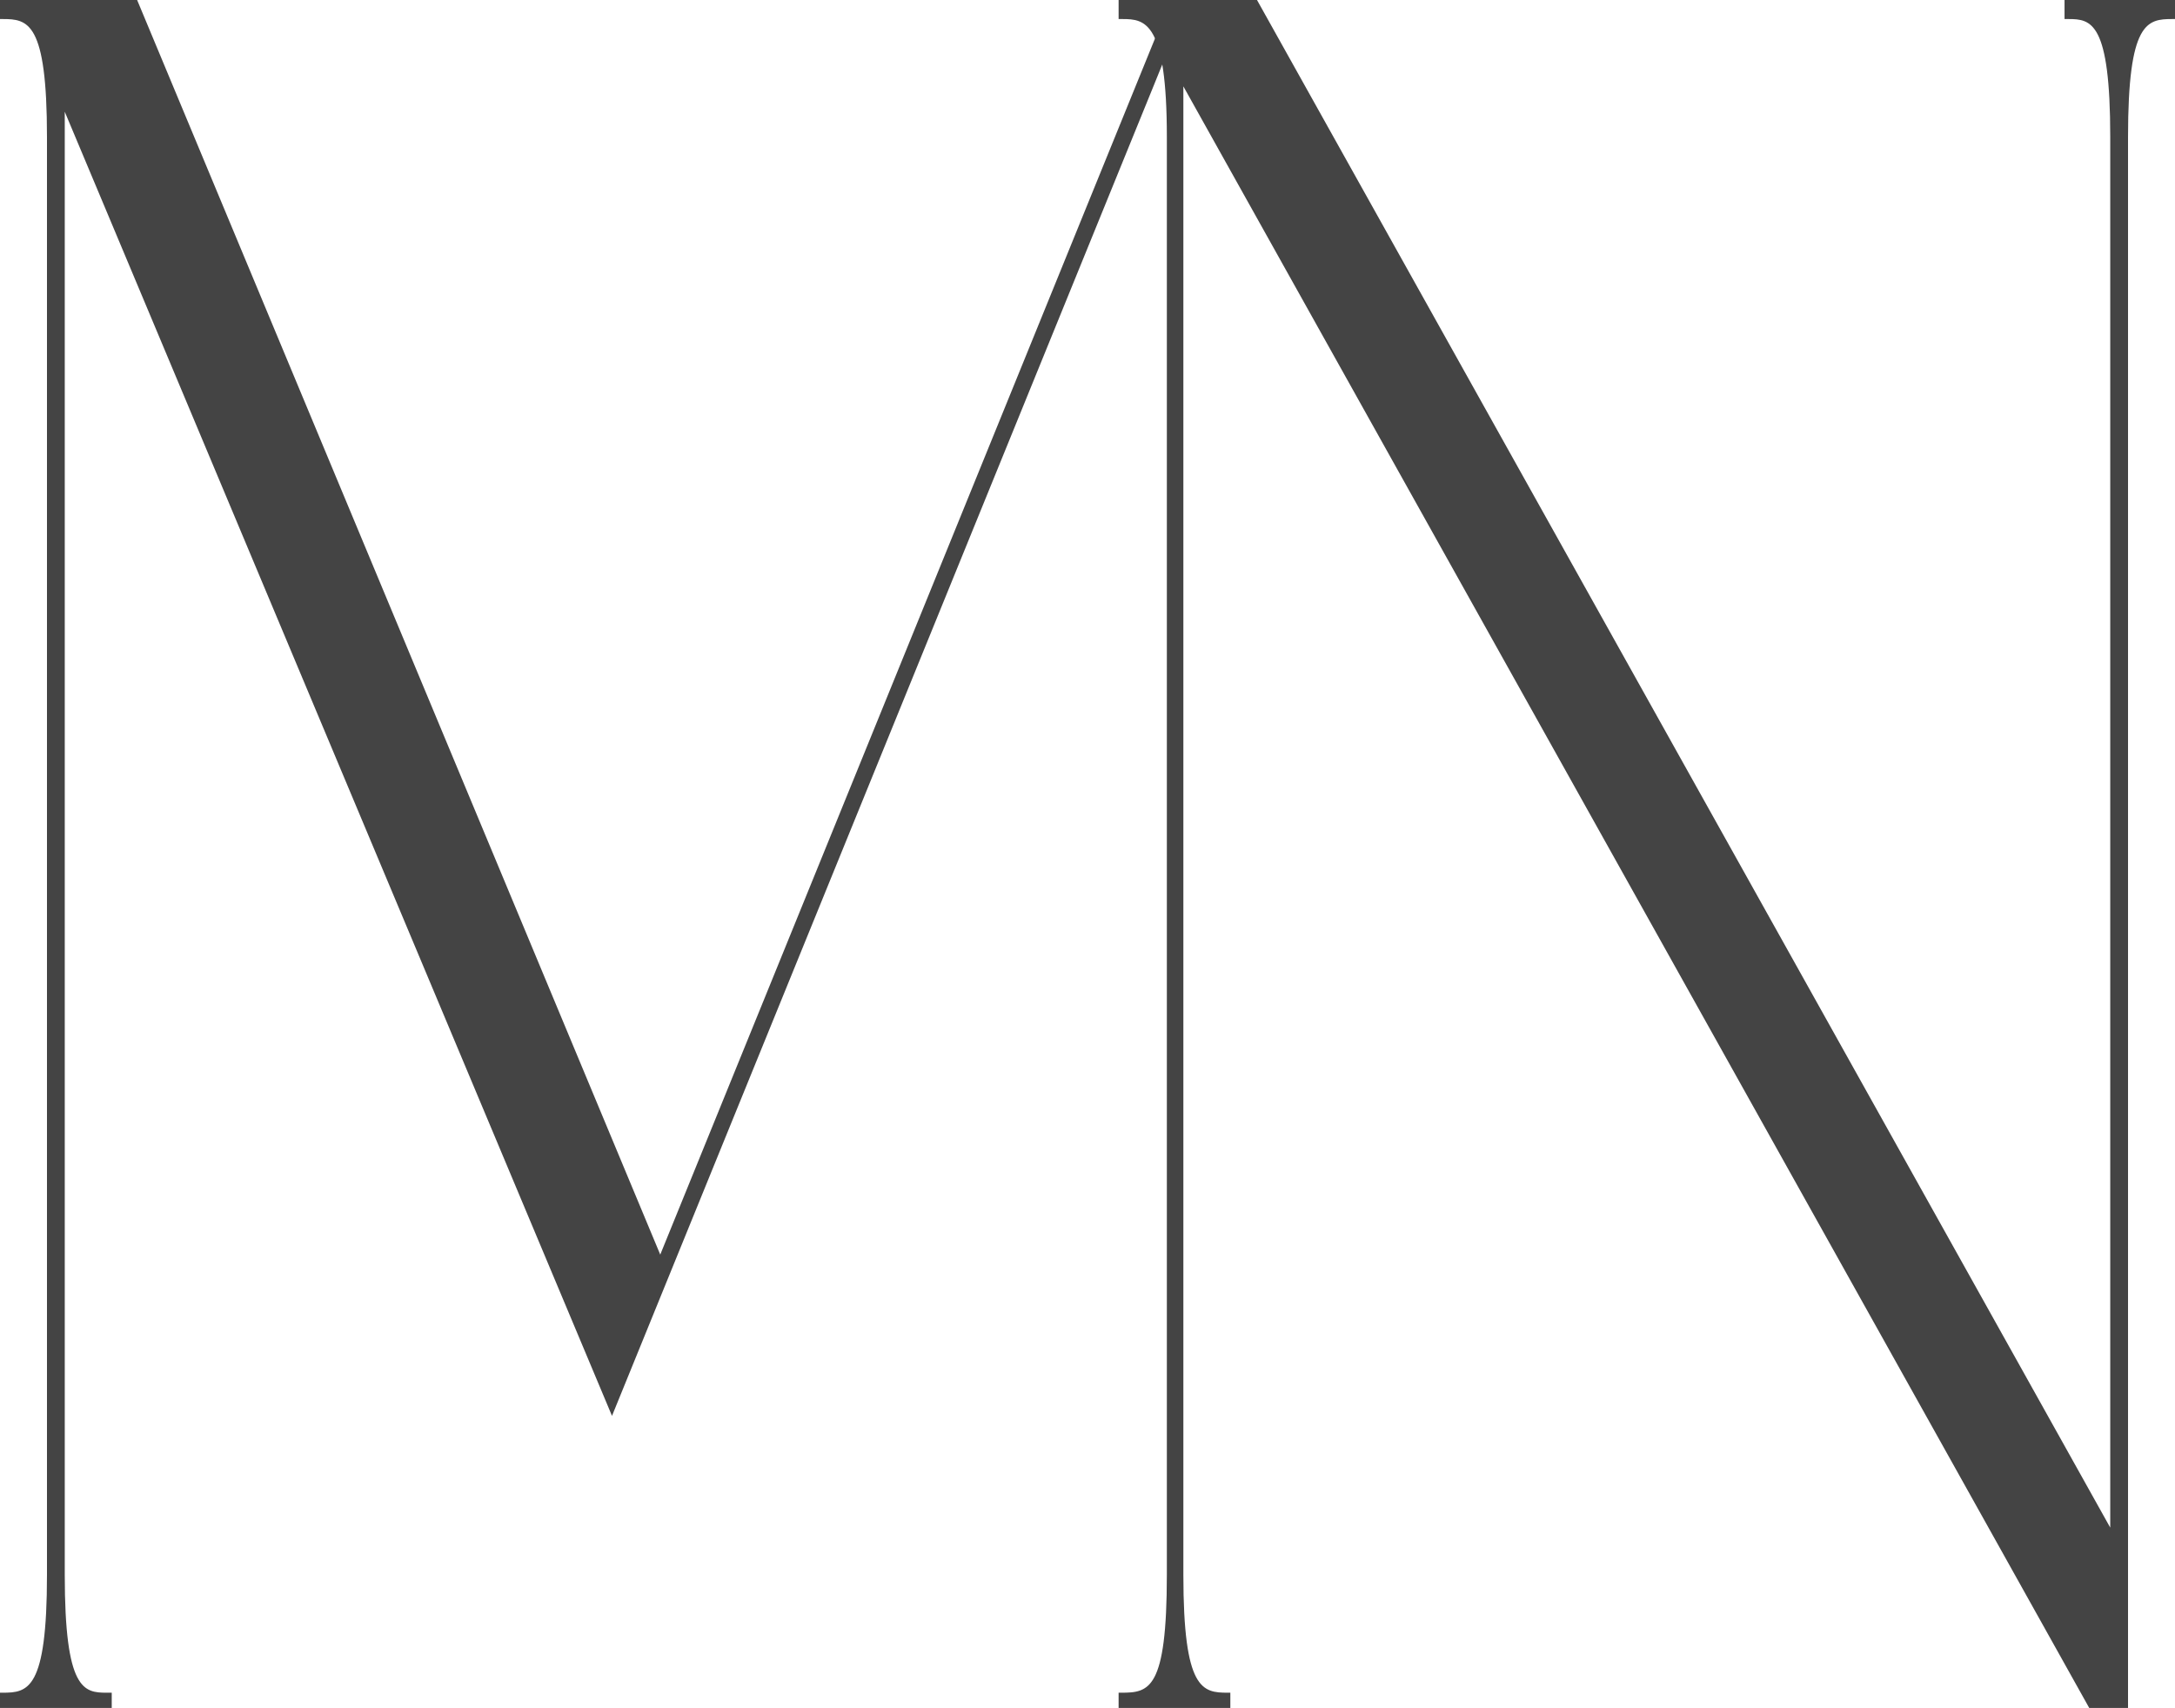
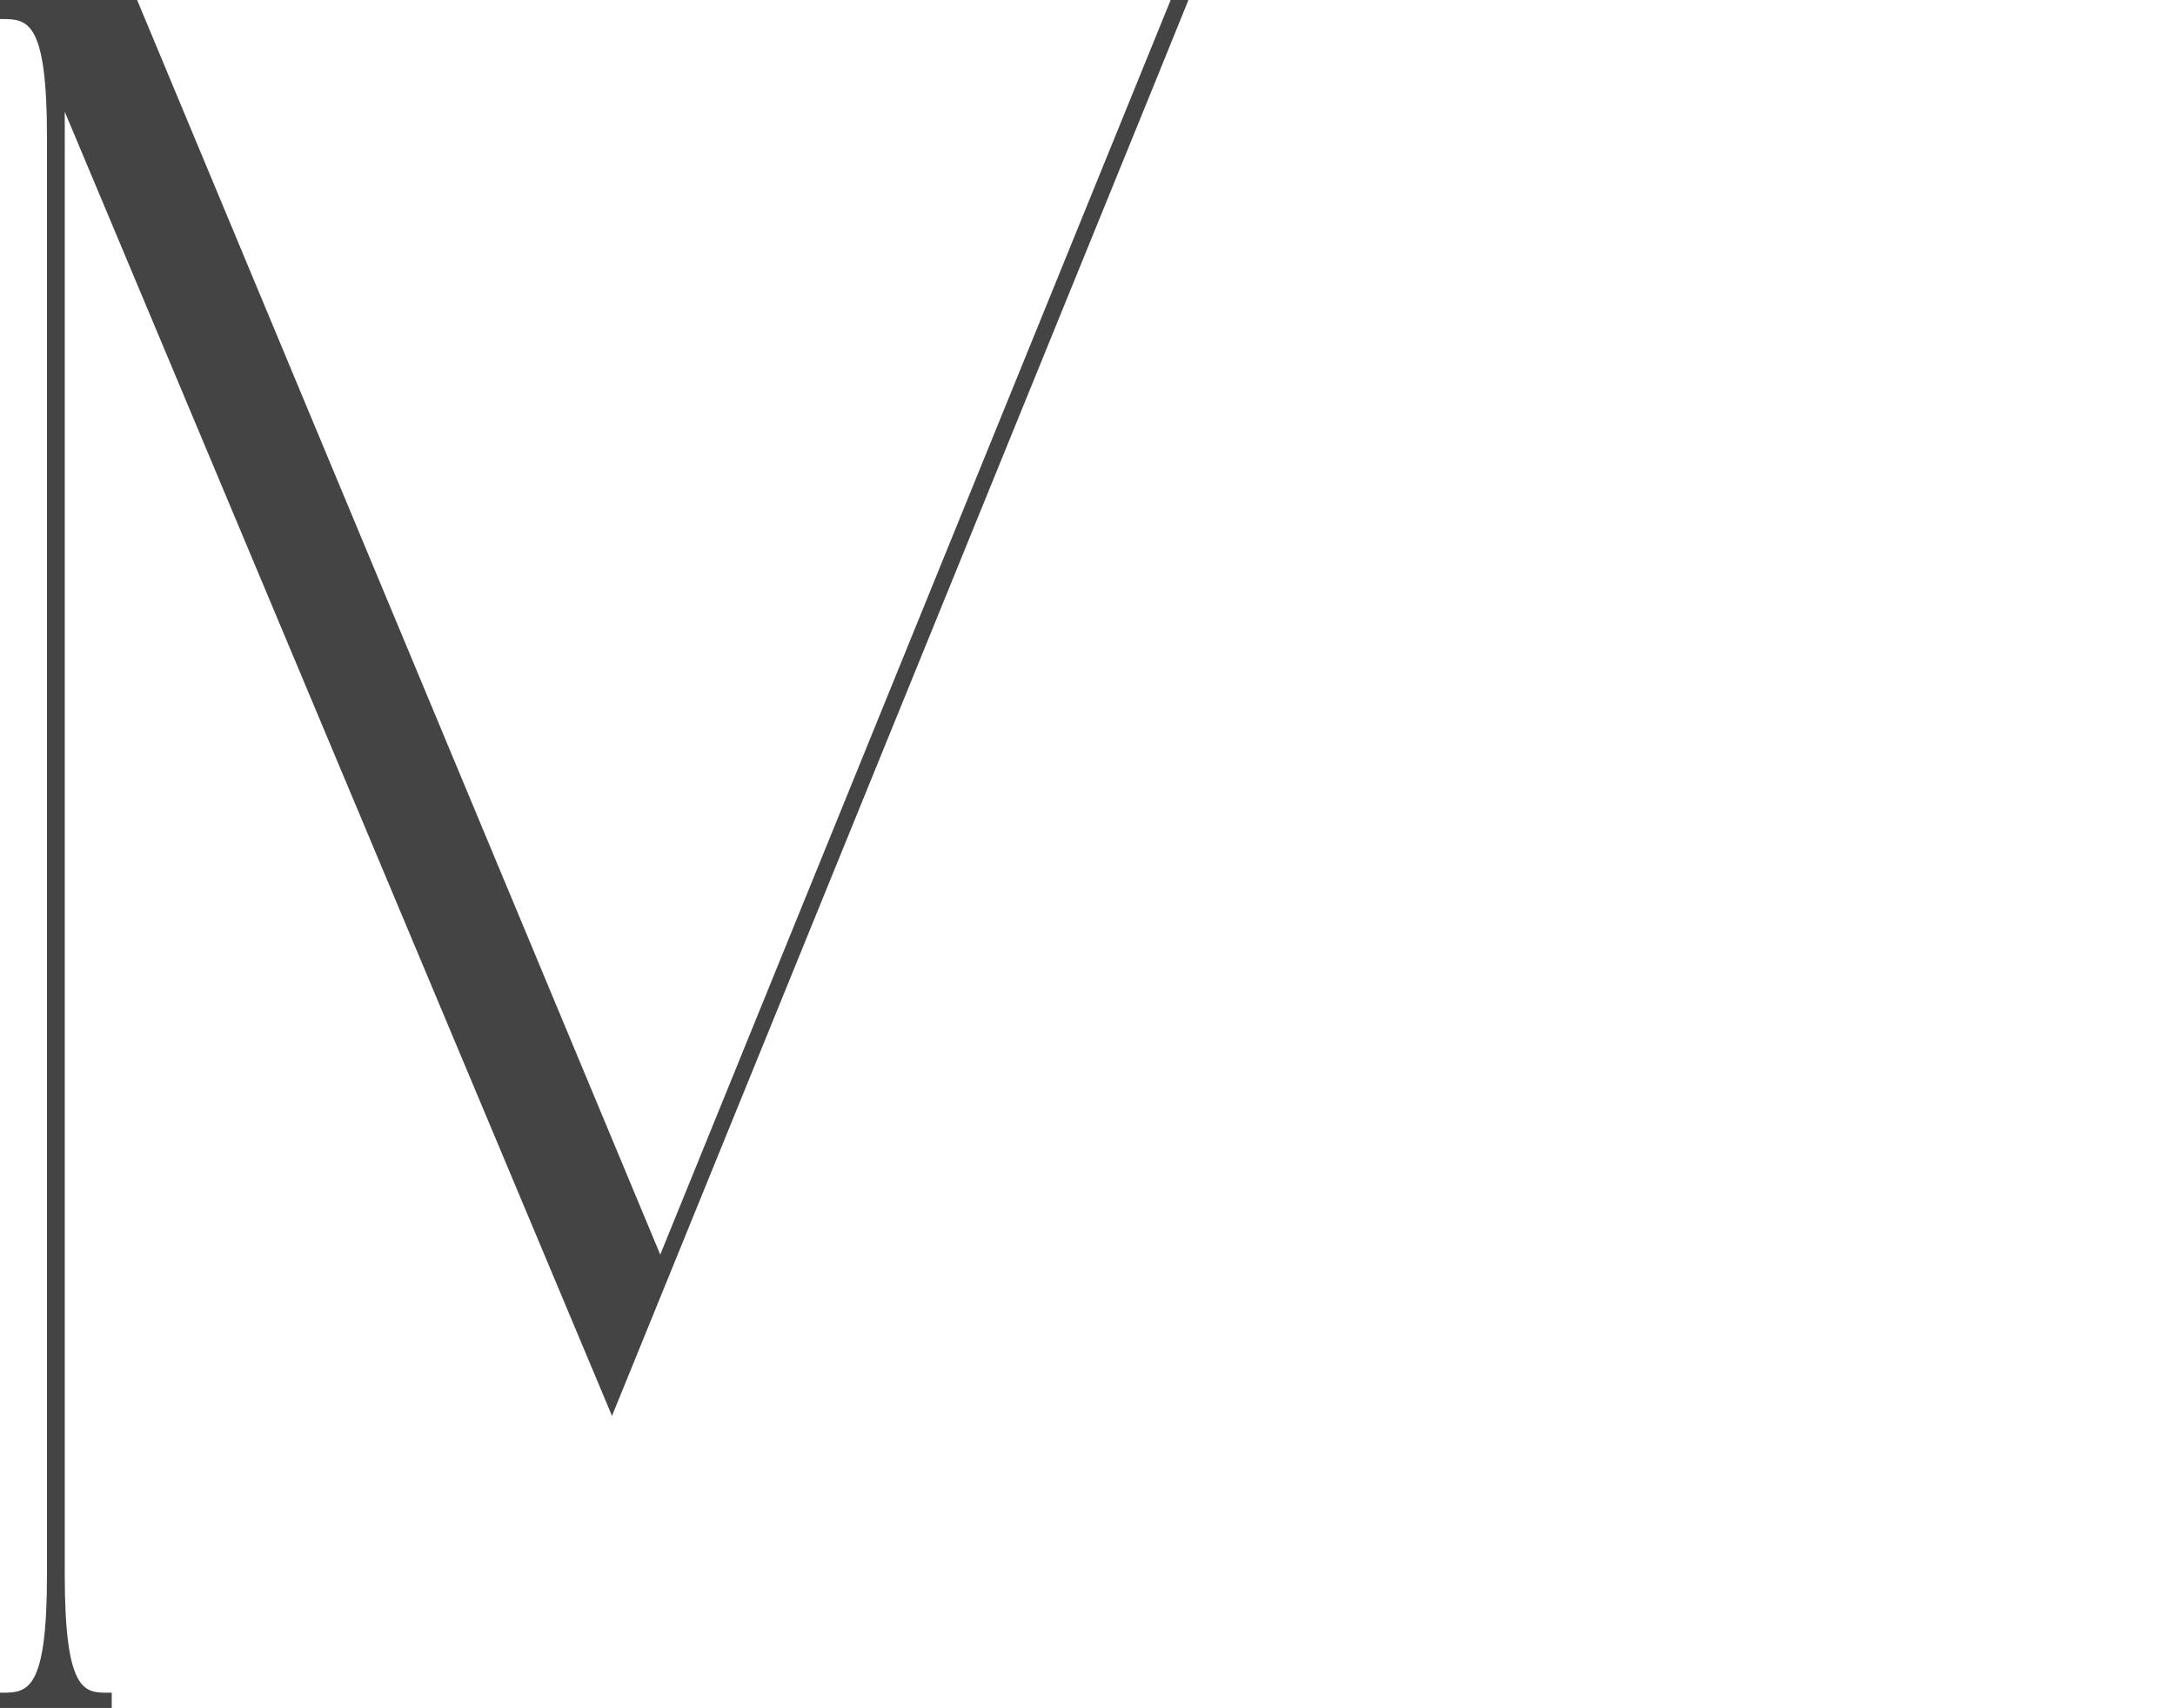
<svg xmlns="http://www.w3.org/2000/svg" version="1.1" id="Layer_1" x="0px" y="0px" viewBox="0 0 171.3 134.5" style="enable-background:new 0 0 171.3 134.5;" xml:space="preserve">
  <style type="text/css">
	.st0{fill:#444444;}
</style>
  <g>
    <path class="st0" d="M48.2,111.5L90.8,6.9l0,0L93.6,0h-1.4L52,98.8L10.8,0H0v1.5h0.2c2,0,3.5,0.2,3.5,9.3v113.2   c0,9.1-1.5,9.3-3.5,9.3H0v1.3h8.8v-1.3H8.4c-1.8,0-3.3-0.2-3.3-9.3V8.8L48.2,111.5z" />
-     <path class="st0" d="M171.3,0v1.5h-0.2c-2,0-3.5,0.2-3.5,9.3v123.8h-3L93.2,6.8v117.2c0,9.1,1.5,9.3,3.5,9.3h0.2v1.3h-8.8v-1.3h0.2   c2.2,0,3.6-0.2,3.6-9.3V10.8c0-9.1-1.7-9.3-3.5-9.3h-0.3V0H99l67.2,120.3V10.8c0-9.1-1.5-9.3-3.3-9.3h-0.3V0H171.3z" />
  </g>
</svg>